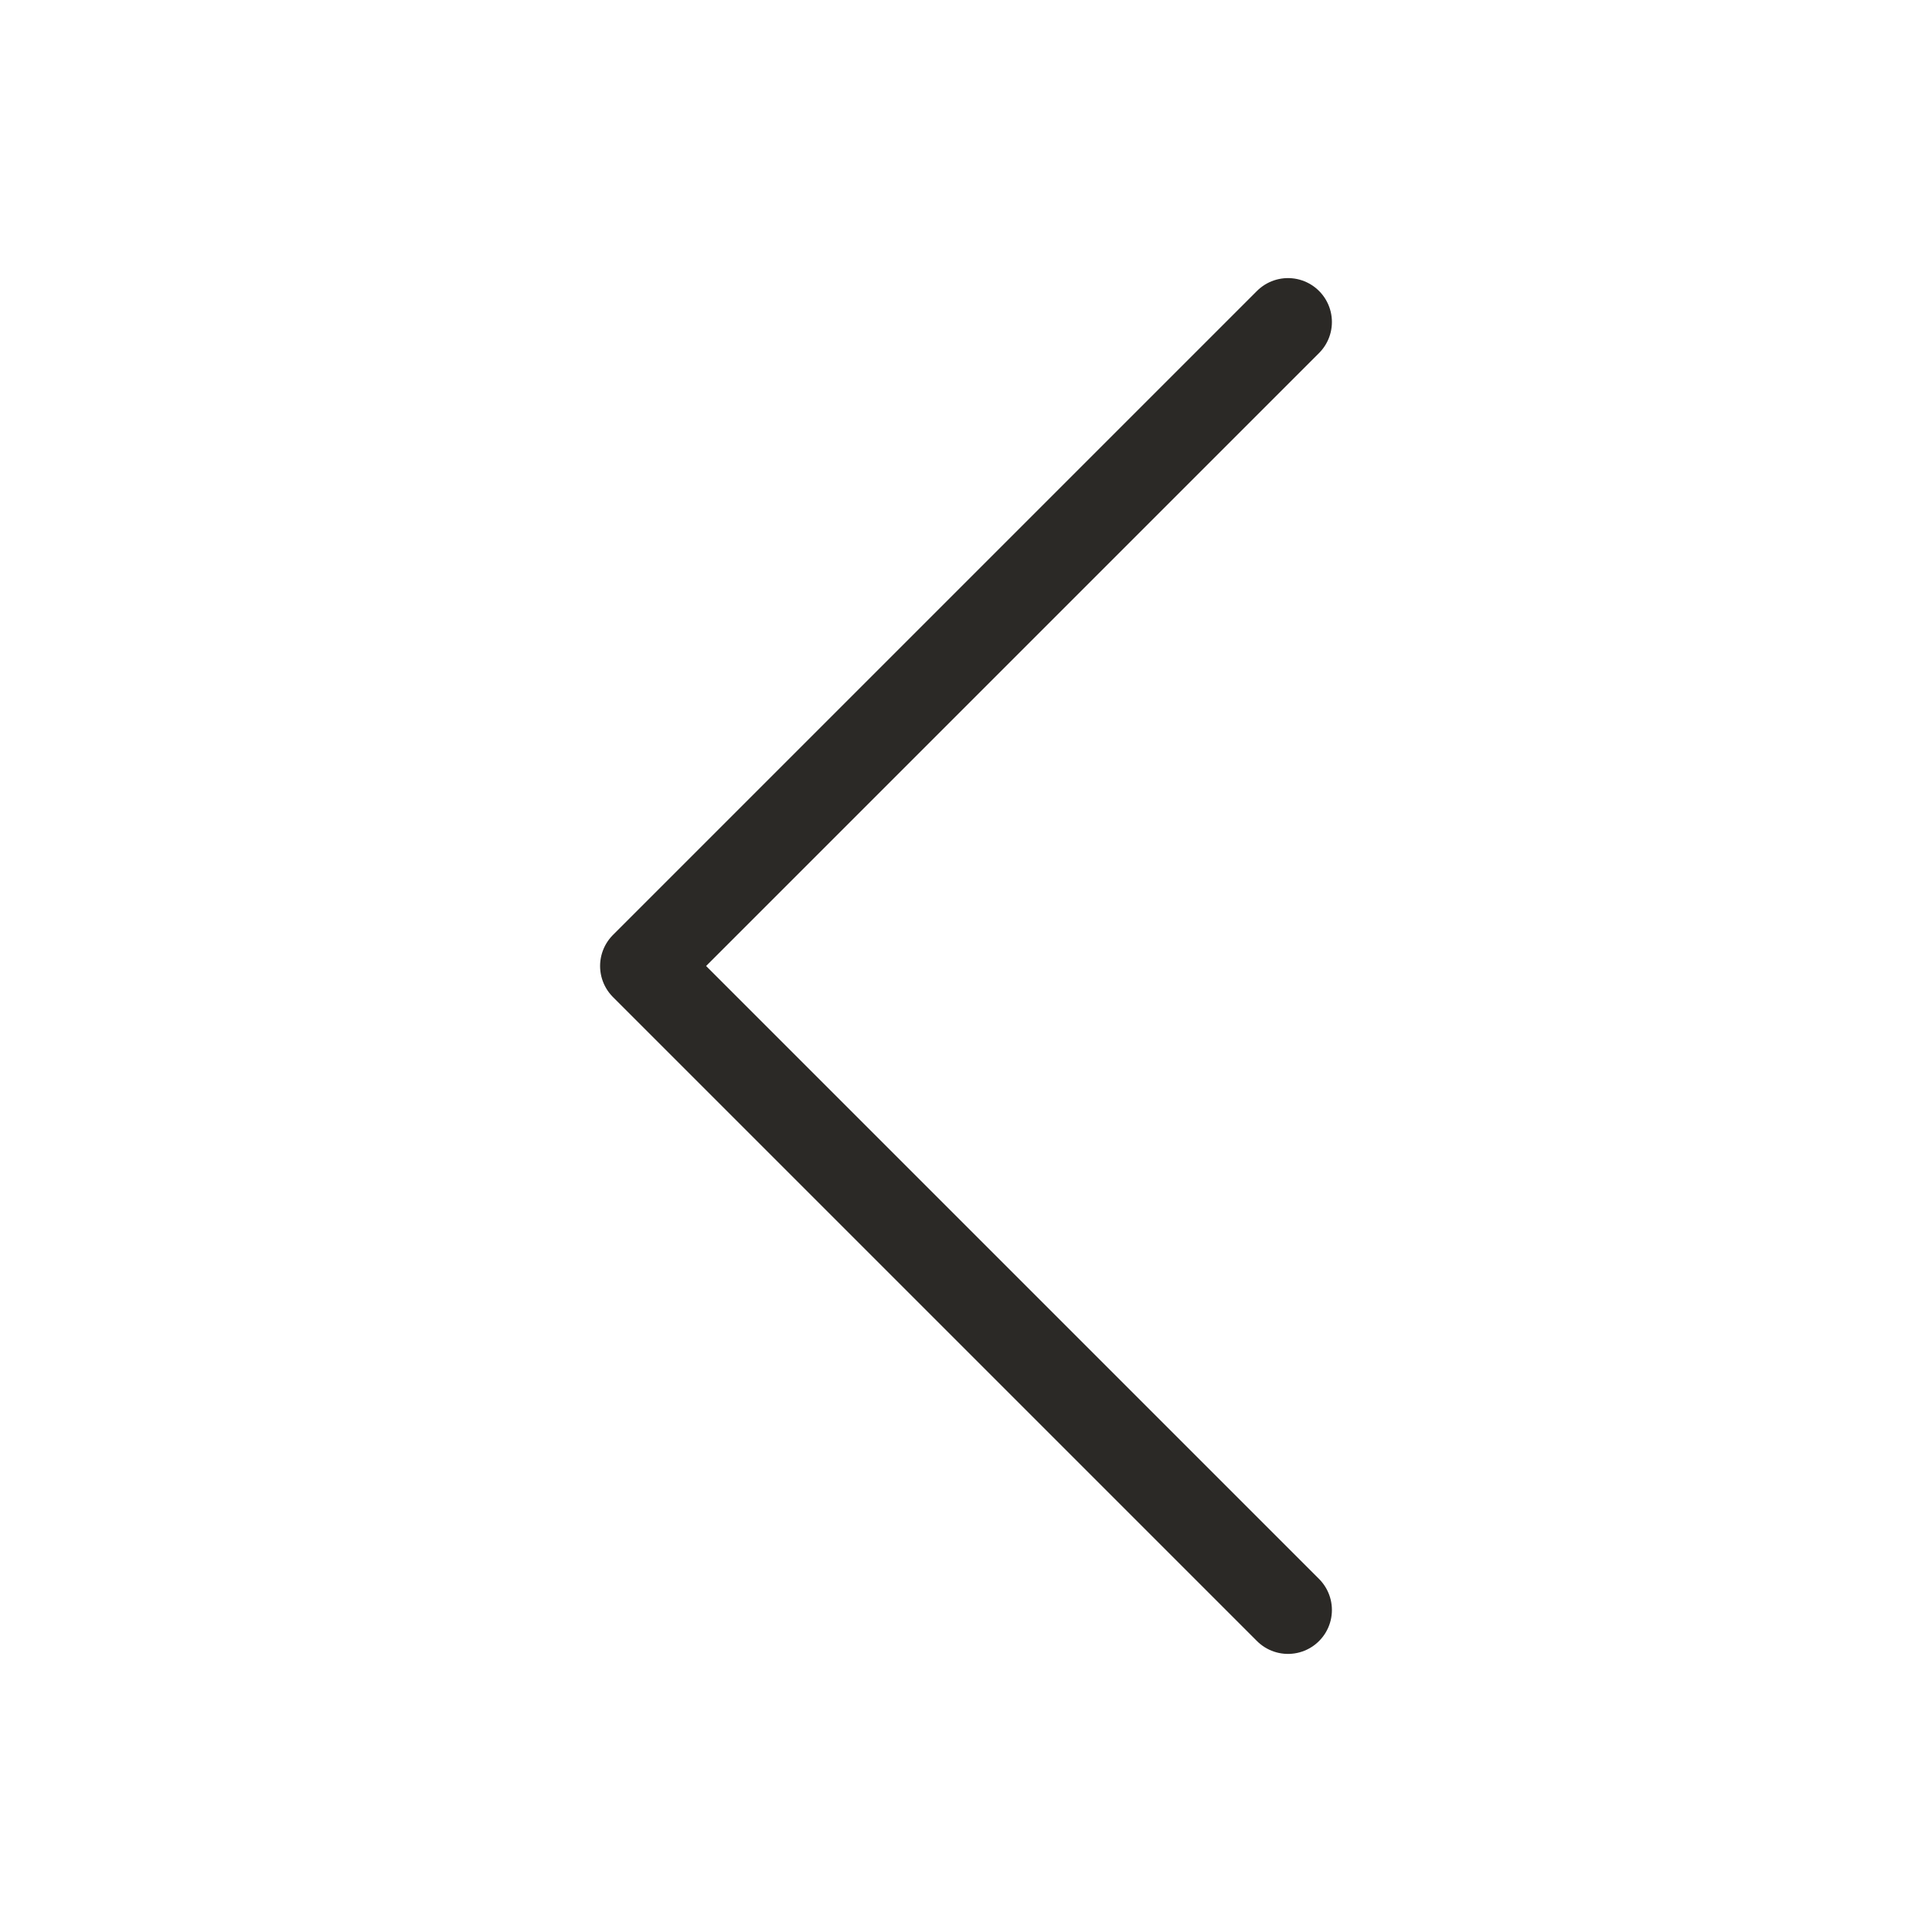
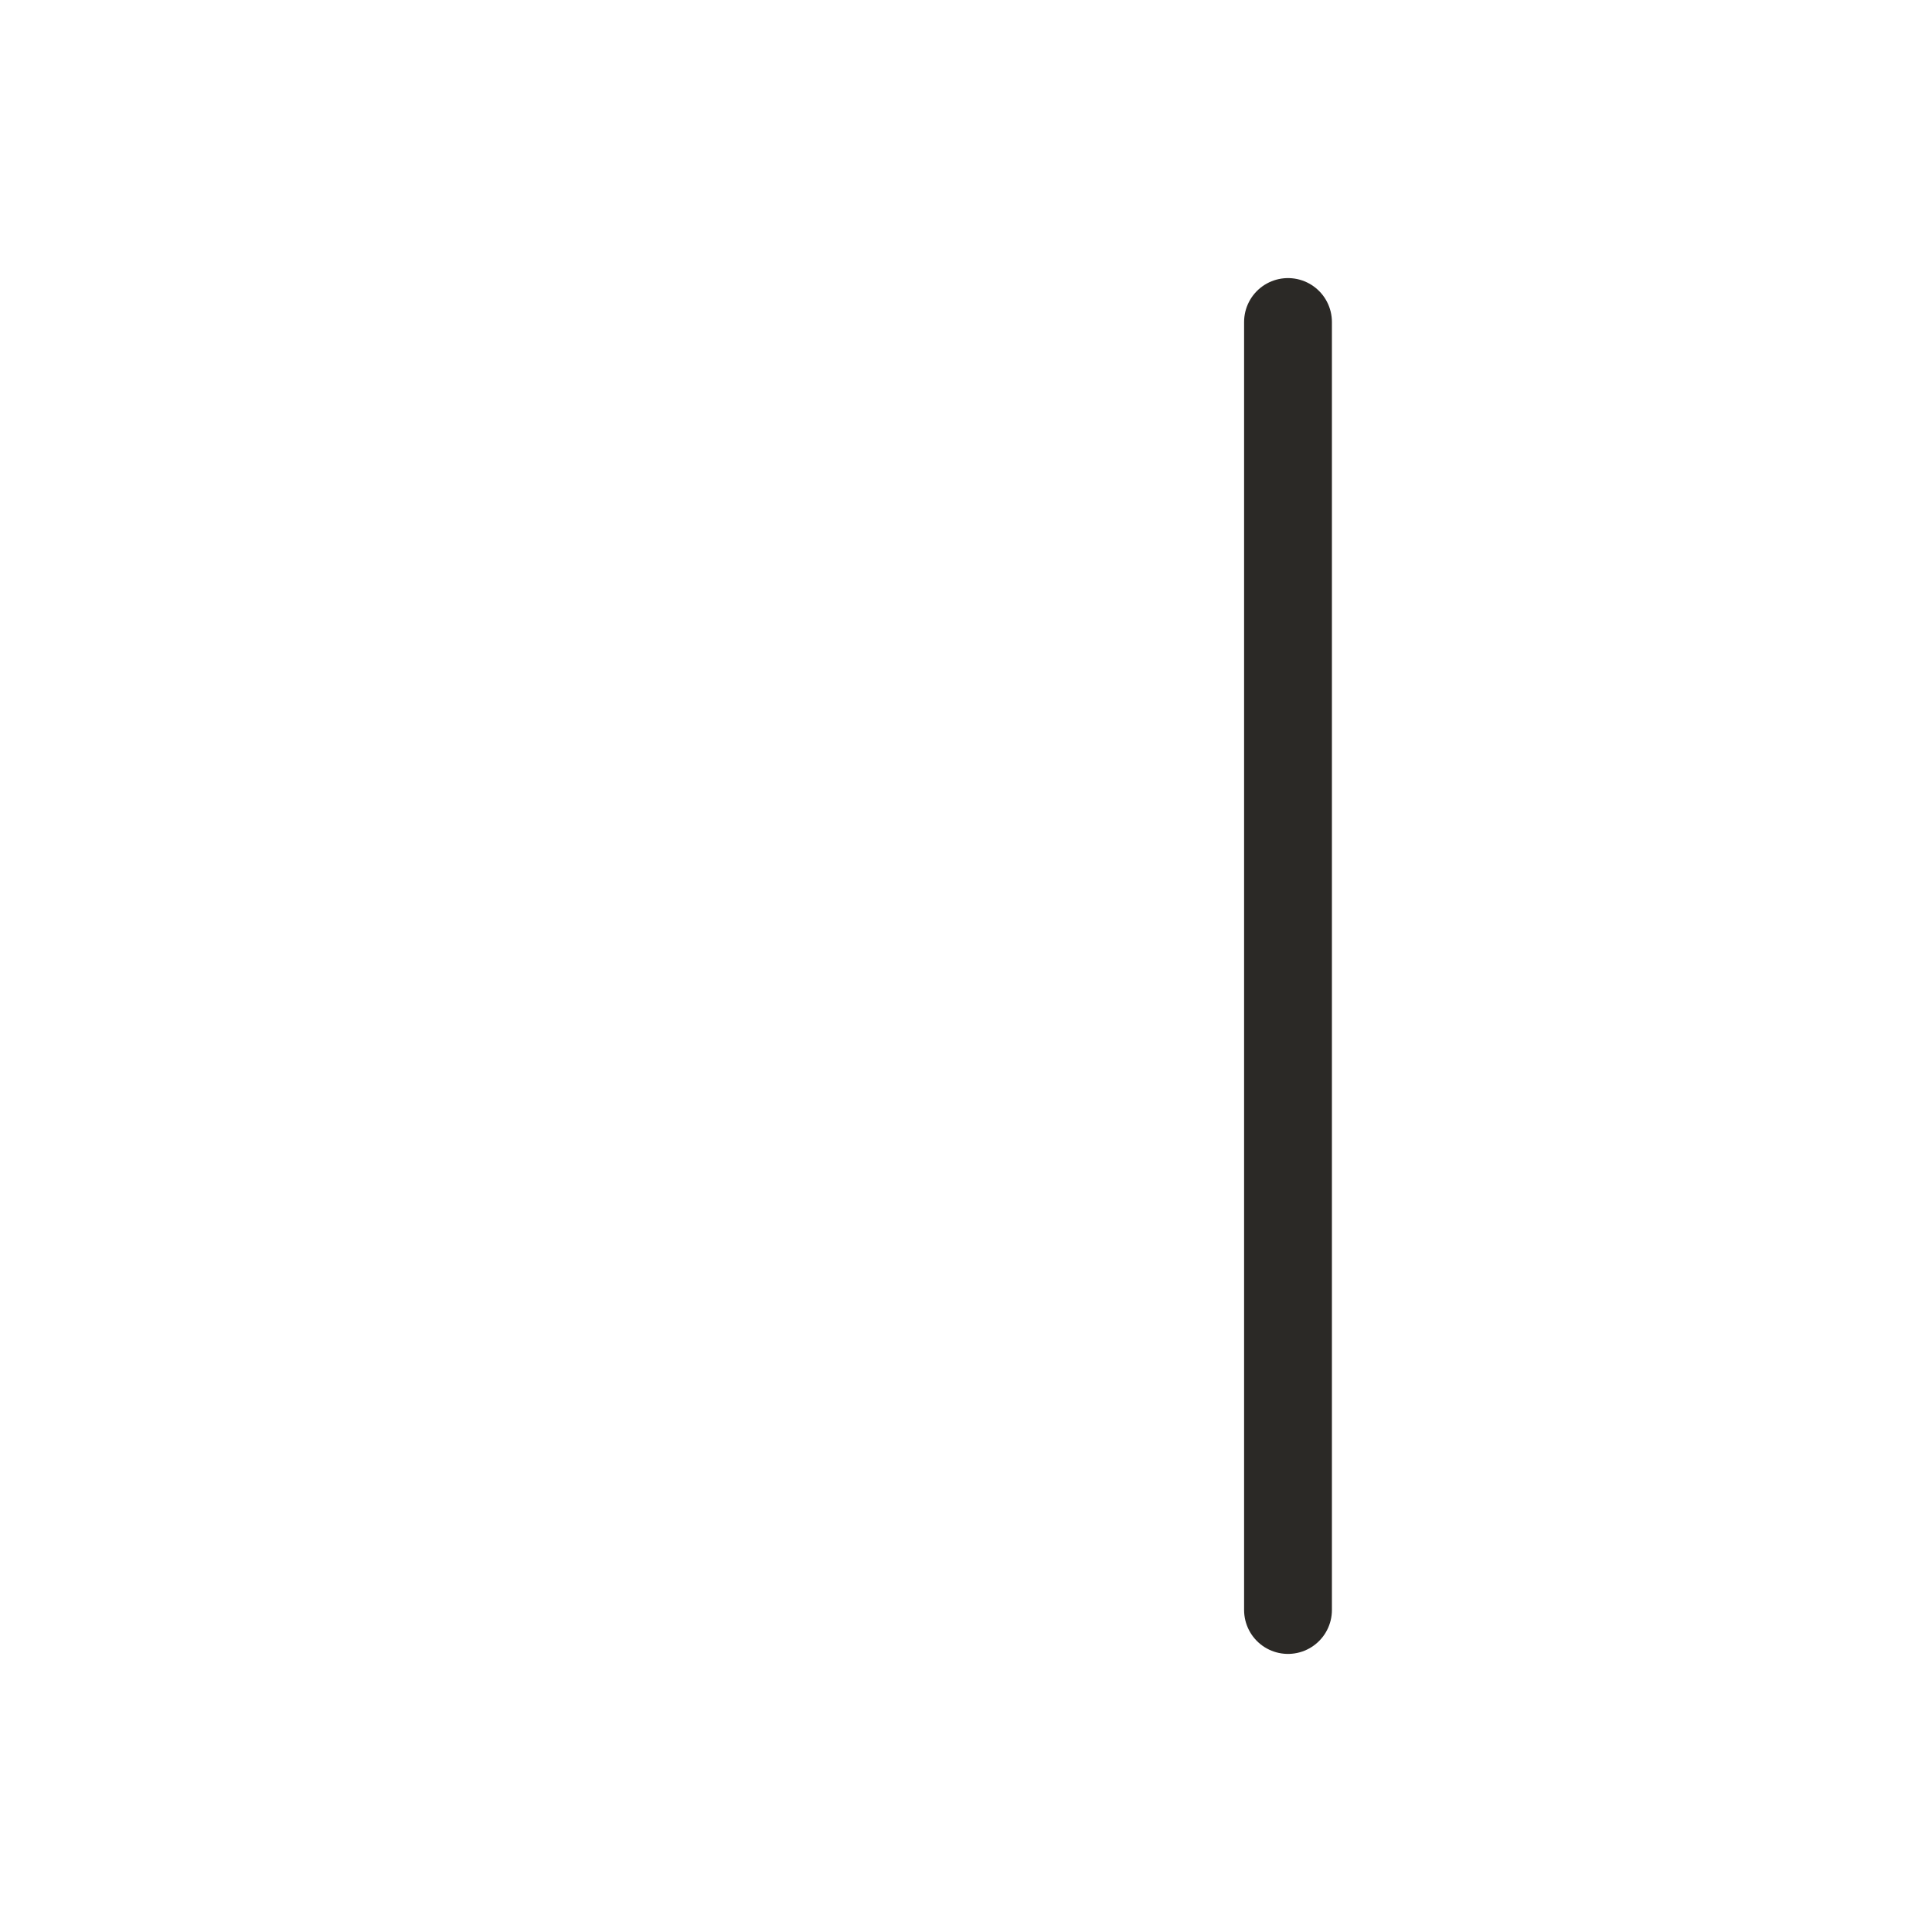
<svg xmlns="http://www.w3.org/2000/svg" width="33" height="33" viewBox="0 0 33 33" fill="none">
  <g id="right_arrow_icon">
-     <path id="Vector 79" d="M22 5.5L11 16.5L22 27.5" stroke="#2B2926" stroke-width="1.5" stroke-linecap="round" stroke-linejoin="round" />
+     <path id="Vector 79" d="M22 5.5L22 27.5" stroke="#2B2926" stroke-width="1.5" stroke-linecap="round" stroke-linejoin="round" />
  </g>
</svg>